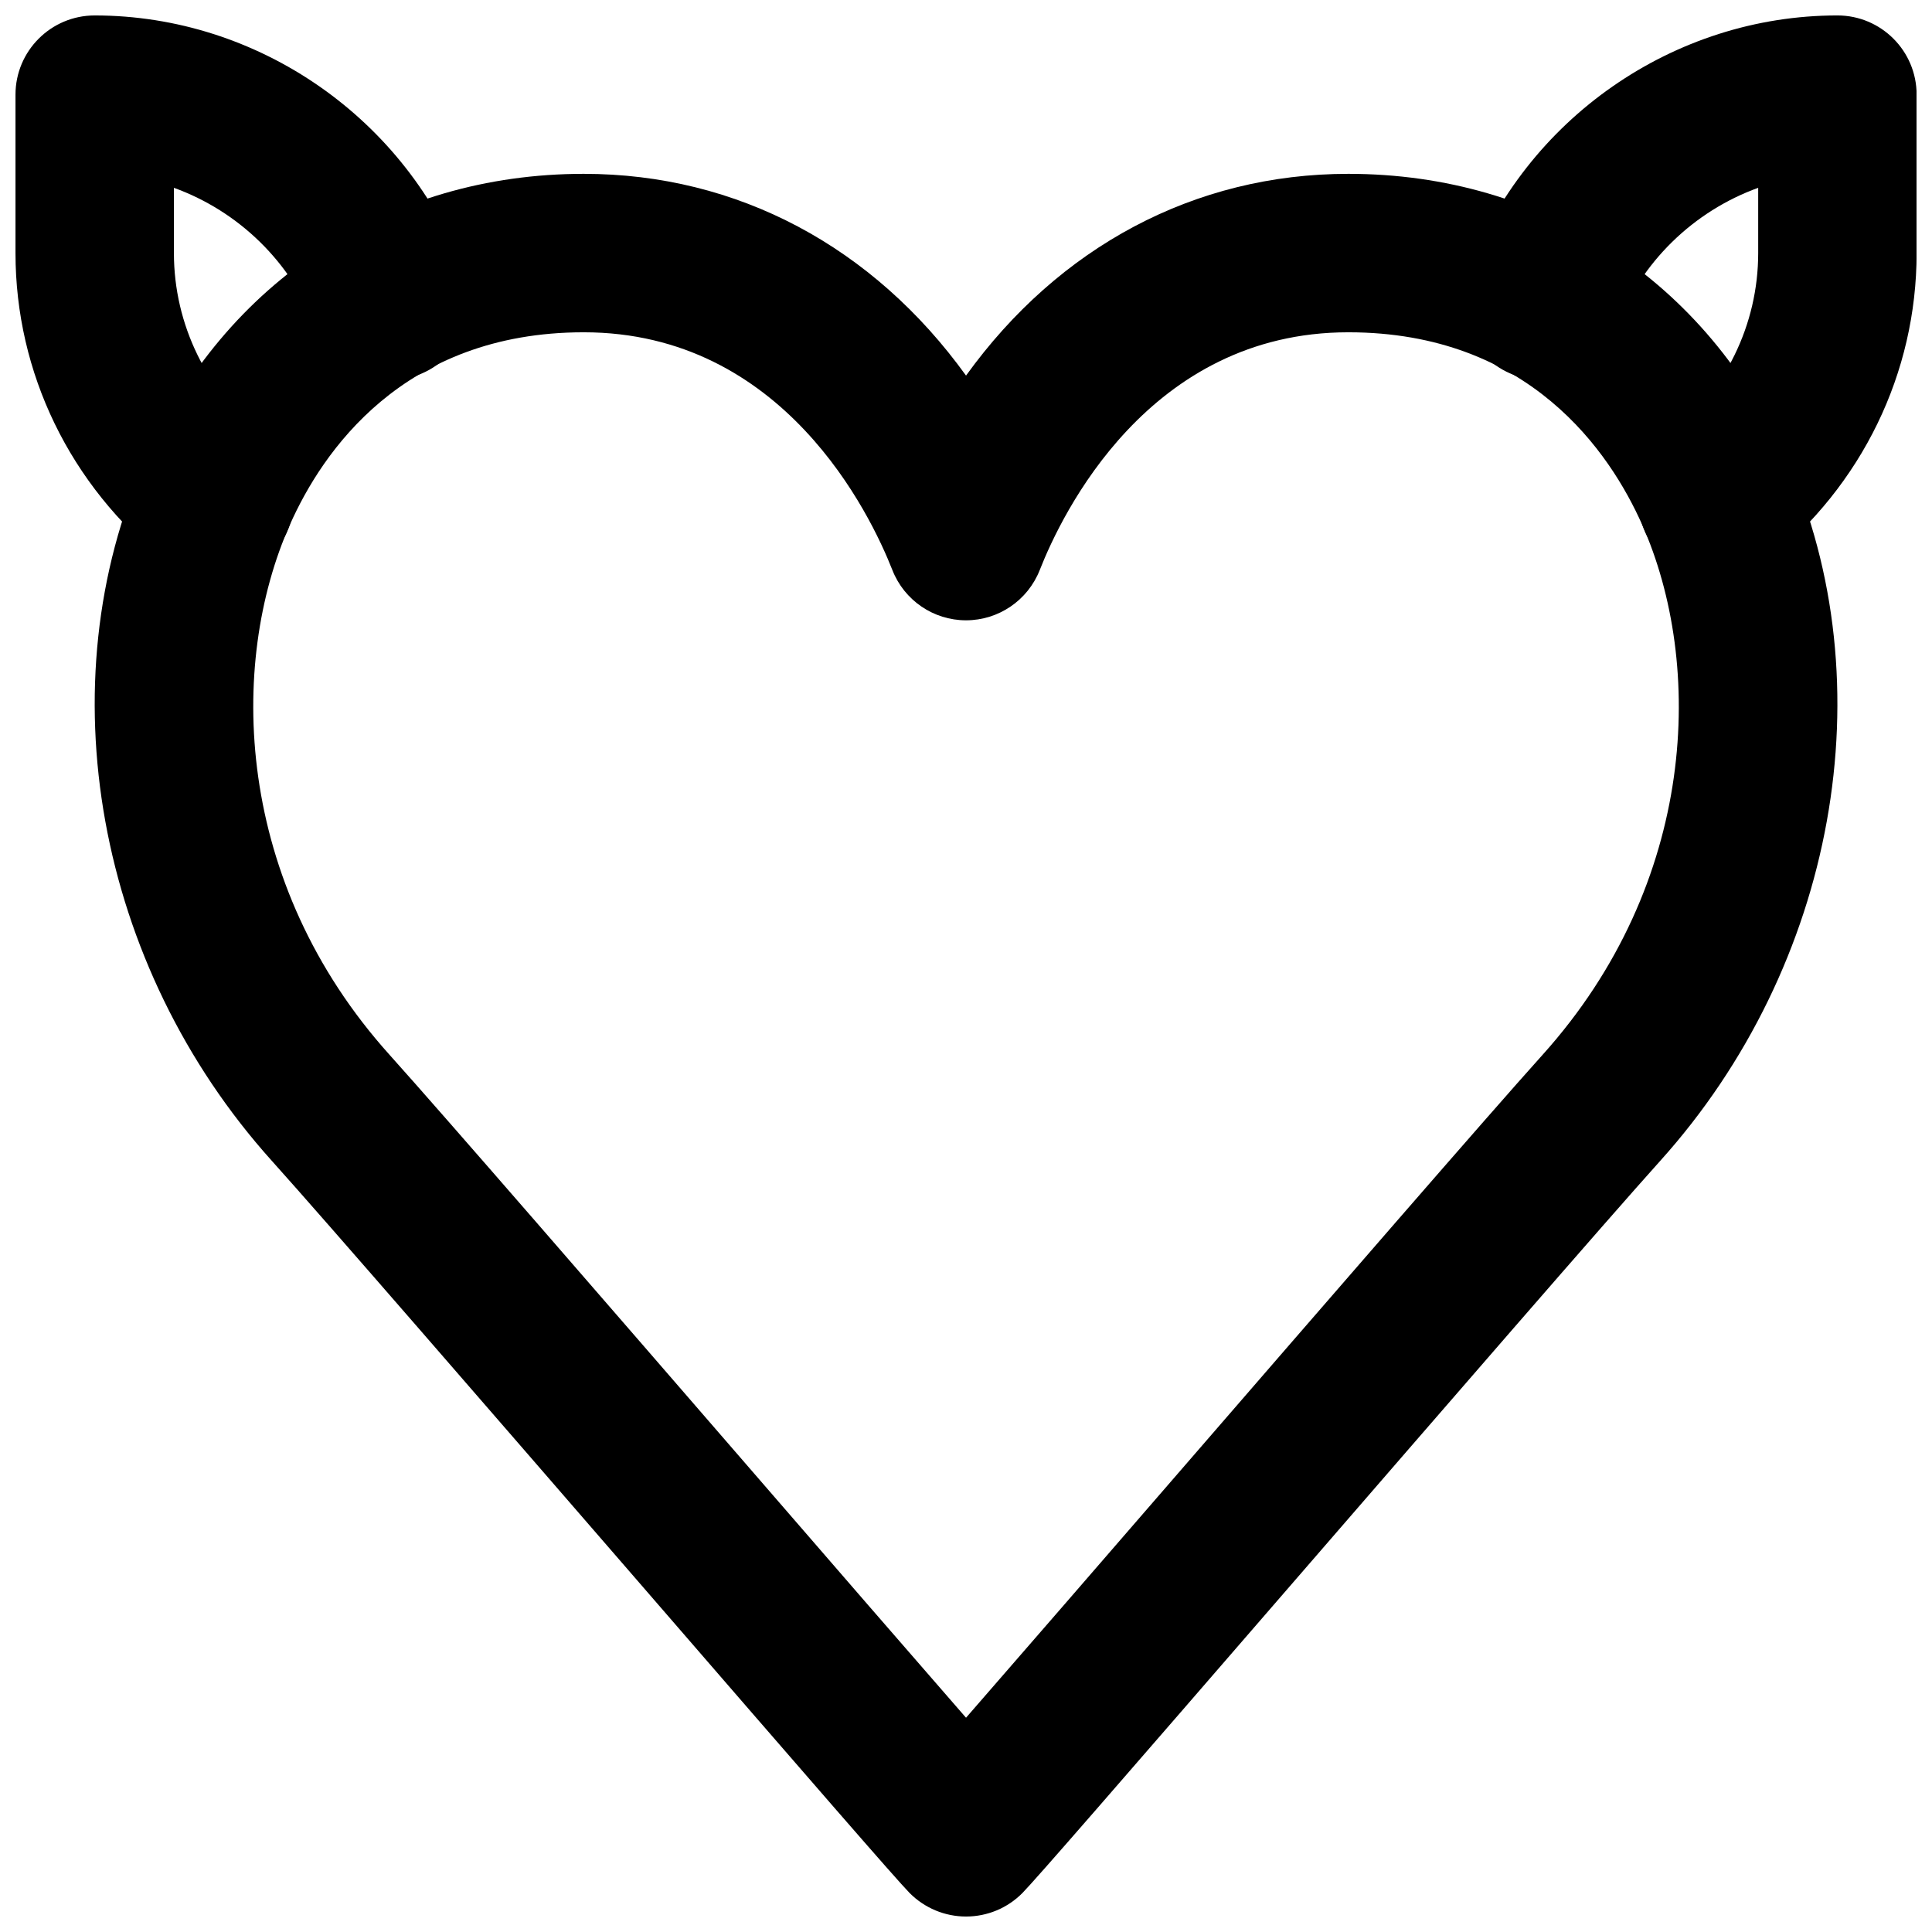
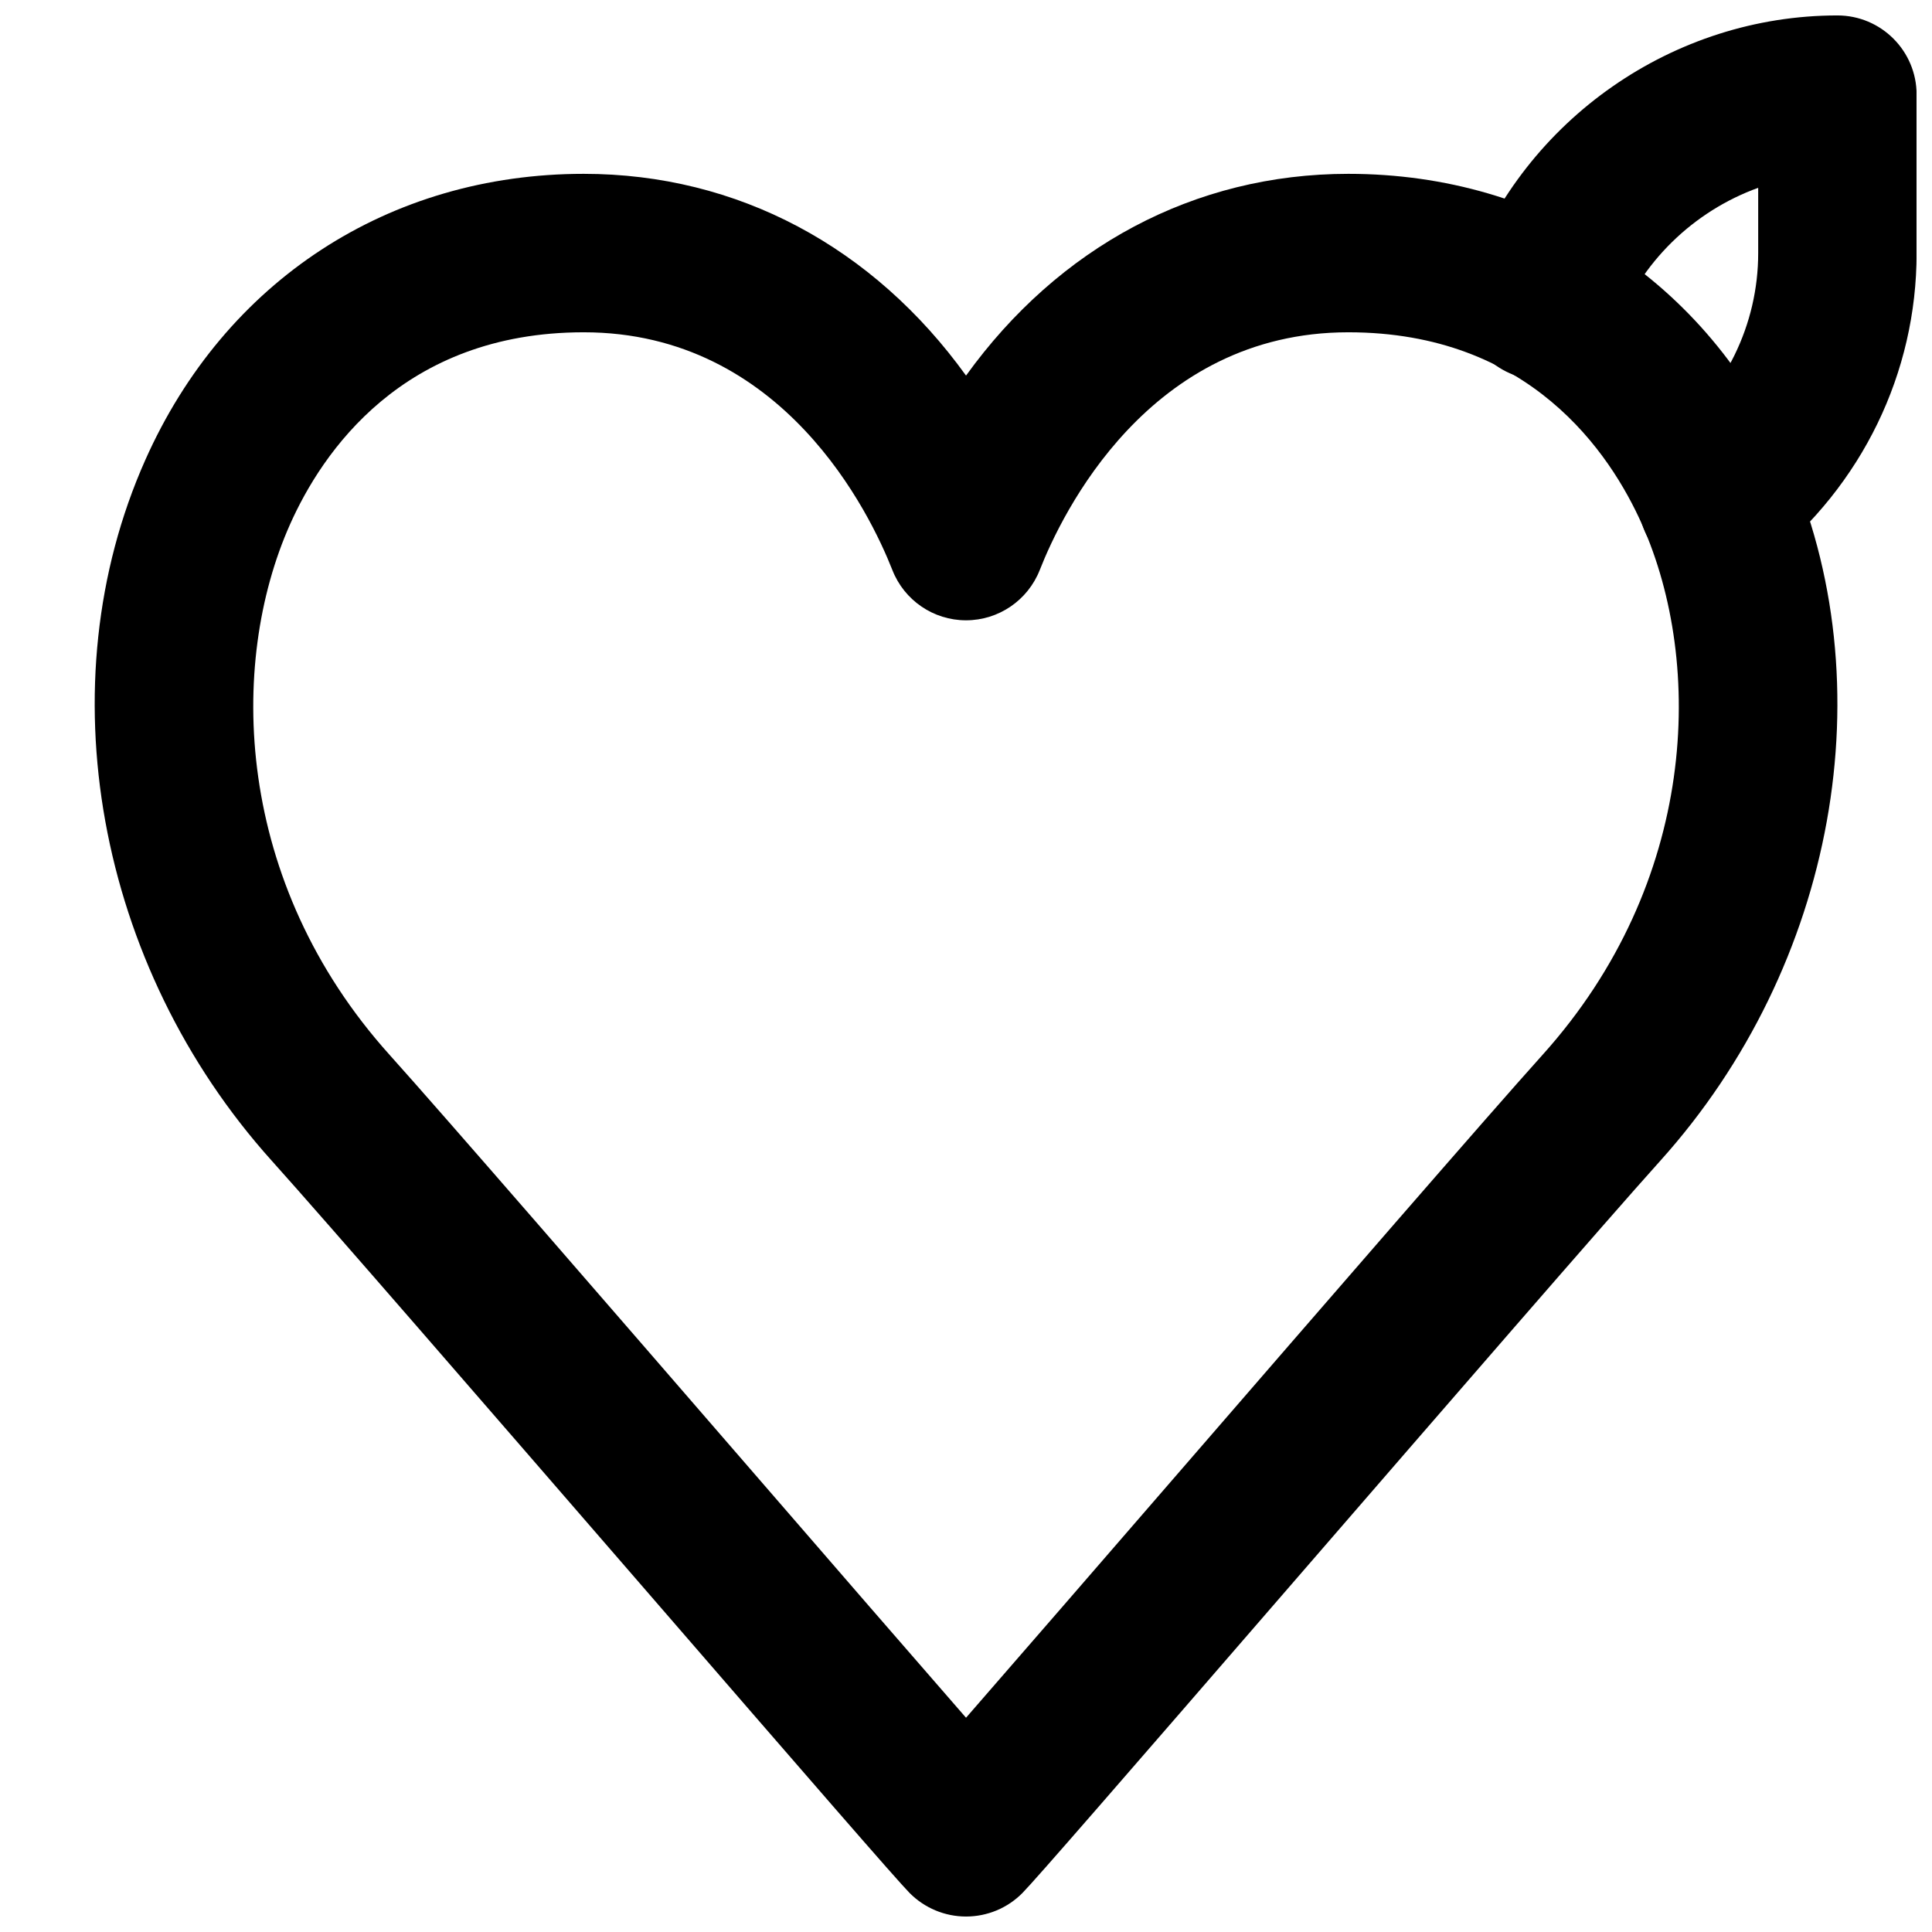
<svg xmlns="http://www.w3.org/2000/svg" width="800px" height="800px" version="1.1" viewBox="144 144 512 512">
  <defs>
    <clipPath id="c">
      <path d="m169 190h462v461.9h-462z" />
    </clipPath>
    <clipPath id="b">
      <path d="m531 148.09h120.9v149.91h-120.9z" />
    </clipPath>
    <clipPath id="a">
      <path d="m148.09 148.09h120.91v149.91h-120.91z" />
    </clipPath>
  </defs>
  <g>
    <g clip-path="url(#c)">
      <path d="m298.7 232.06c-48.008 0-69.379 31.906-77.84 50.906-16.5 37.051-14.734 94.902 26.41 140.61 14.359 15.973 57.52 65.809 96.625 110.96 20.109 23.238 41.941 48.43 56.113 64.68 14.148-16.227 35.98-41.441 56.109-64.68 39.109-45.152 82.27-94.988 96.648-110.96 41.145-45.703 42.887-103.55 26.387-140.61-8.457-19-29.828-50.906-77.836-50.906-52.922 0-75.973 48.219-81.766 62.996-3.168 8.039-10.914 13.332-19.543 13.332-8.629 0-16.375-5.293-19.523-13.332-5.816-14.777-28.863-62.996-81.785-62.996m101.31 419.84c-5.606 0-11-2.246-14.969-6.254-3.566-3.652-24.938-28.277-72.863-83.633-38.918-44.902-81.828-94.465-96.121-110.36-46.52-51.684-60.016-126.35-33.547-185.76 21.141-47.484 64.57-75.824 116.19-75.824 40.828 0 76.77 19.418 101.31 53.465 24.539-34.047 60.477-53.465 101.31-53.465 51.617 0 95.07 28.34 116.21 75.824 26.449 59.406 12.973 134.07-33.566 185.76-14.297 15.891-57.203 65.453-96.102 110.36-47.926 55.355-69.316 79.98-72.887 83.633-3.945 4.008-9.34 6.254-14.965 6.254" fill-rule="evenodd" />
    </g>
    <g clip-path="url(#b)">
      <path d="m599.15 297.39c-6.172 0-12.258-2.688-16.414-7.875-7.242-9.066-5.773-22.27 3.273-29.512 15.219-12.156 23.93-30 23.93-48.934v-17.297c-17.066 6.172-31.152 19.648-37.742 37.281-4.074 10.875-16.25 16.332-27.016 12.301-10.875-4.074-16.375-16.184-12.305-27.039 15.285-40.809 54.688-68.223 98.055-68.223 11.59 0 20.992 9.402 20.992 20.992v41.984c0 31.762-14.465 61.547-39.676 81.723-3.883 3.086-8.5 4.598-13.098 4.598" fill-rule="evenodd" />
    </g>
    <g clip-path="url(#a)">
-       <path d="m200.88 297.39c-4.598 0-9.215-1.512-13.098-4.598-25.211-20.176-39.676-49.961-39.676-81.723v-41.984c0-11.59 9.406-20.992 20.992-20.992 43.371 0 82.773 27.414 98.055 68.223 4.07 10.855-1.43 22.965-12.301 27.039-10.77 4.031-22.945-1.426-27.02-12.301-6.59-17.633-20.676-31.109-37.742-37.281v17.297c0 18.934 8.711 36.777 23.93 48.934 9.051 7.242 10.52 20.445 3.277 29.512-4.156 5.188-10.246 7.875-16.418 7.875" fill-rule="evenodd" />
-     </g>
+       </g>
  </g>
</svg>